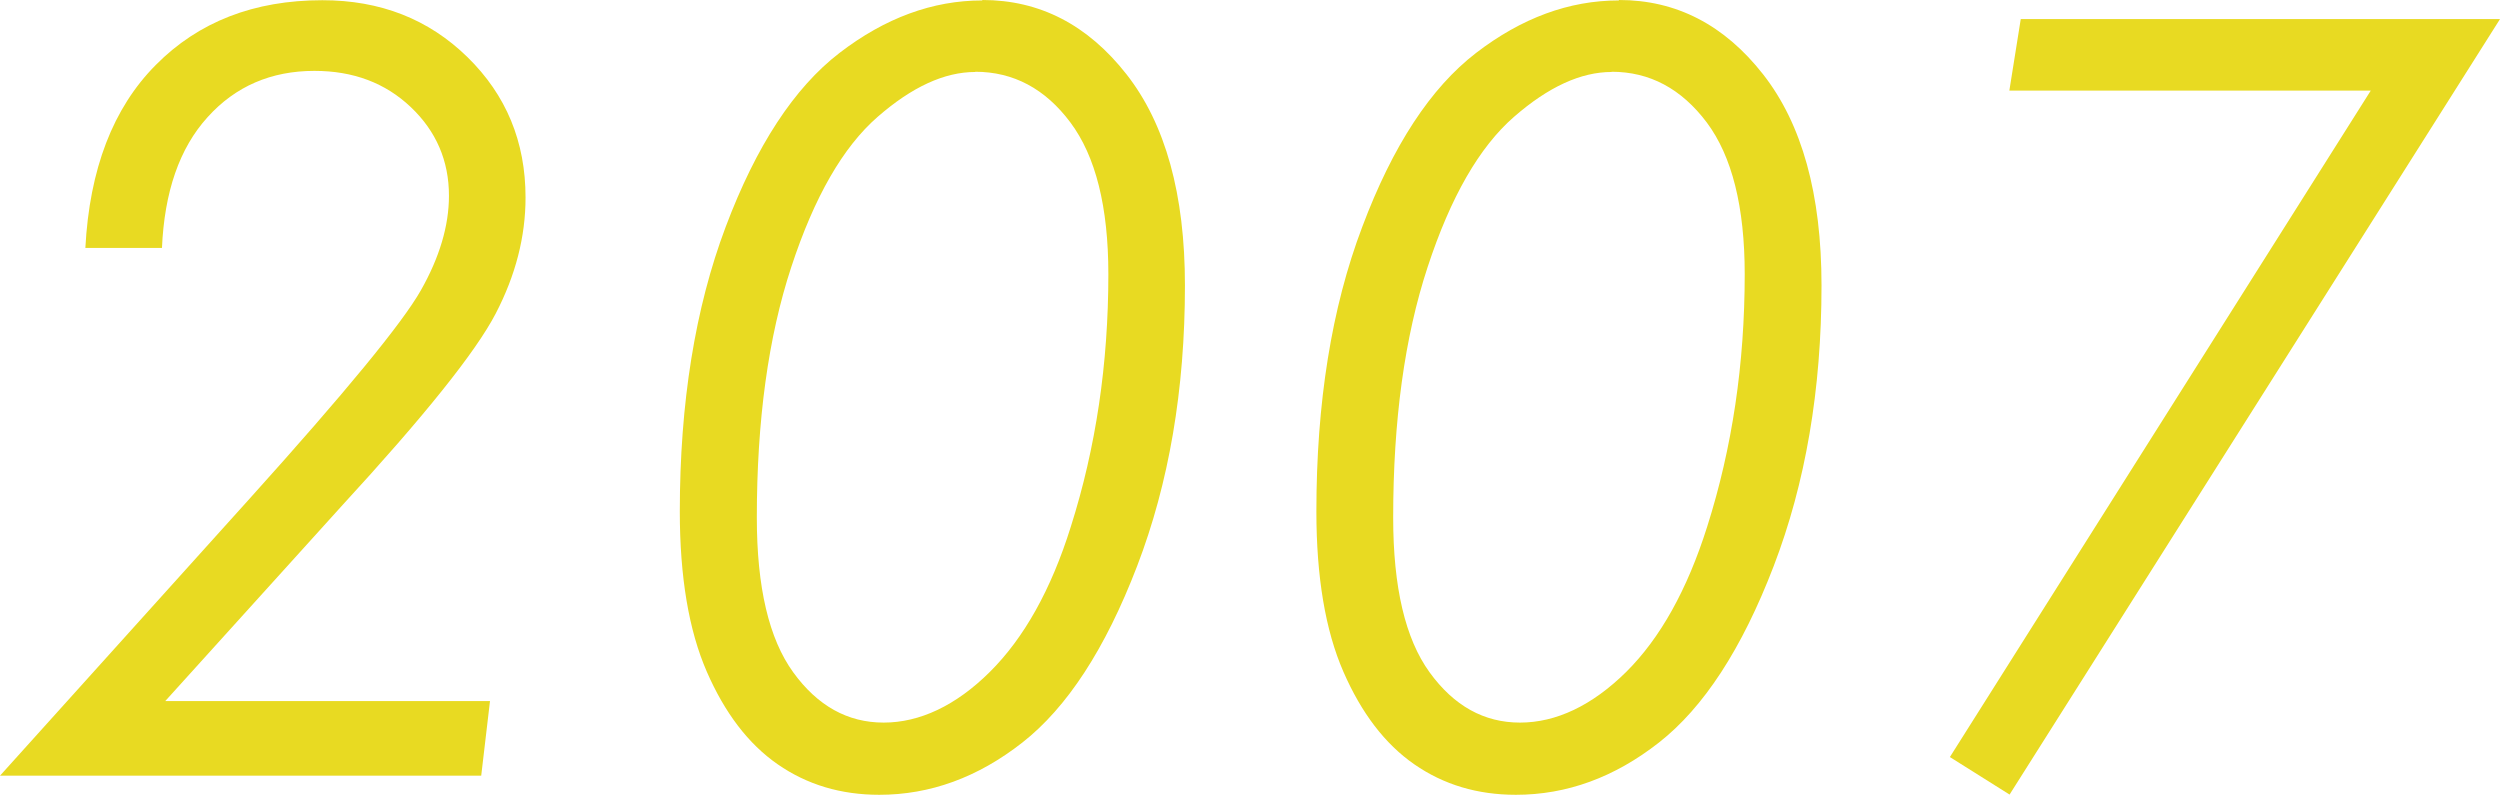
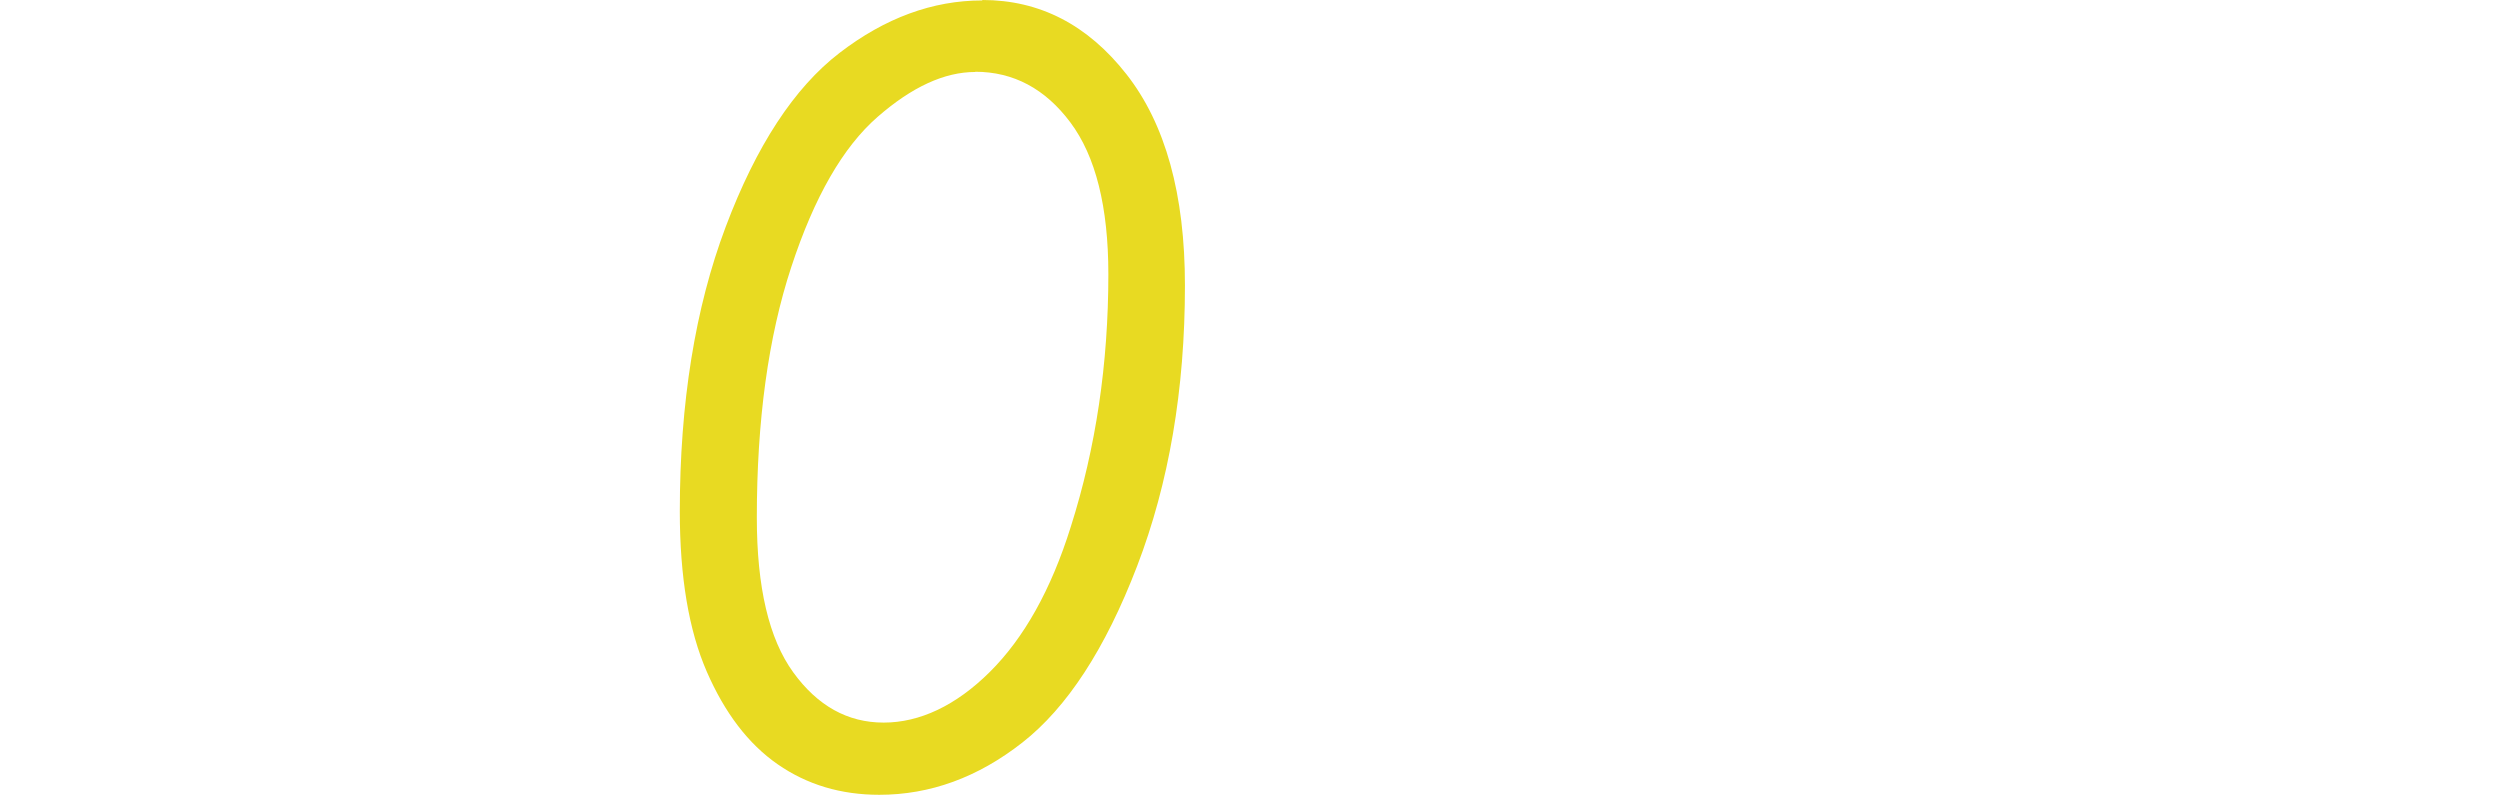
<svg xmlns="http://www.w3.org/2000/svg" id="_レイヤー_2" data-name="レイヤー 2" viewBox="0 0 113.93 36.21">
  <defs>
    <style>
      .cls-1 {
        fill: #e8da22;
      }
    </style>
  </defs>
  <g id="_レイヤー_1-2" data-name="レイヤー 1">
    <g>
-       <path class="cls-1" d="M7.38,11.3h-3.49c.19-3.59,1.26-6.38,3.21-8.34,1.95-1.97,4.48-2.95,7.59-2.95,2.64,0,4.84.86,6.61,2.59,1.77,1.73,2.65,3.86,2.65,6.4,0,1.78-.45,3.54-1.36,5.29-.91,1.75-3.25,4.67-7.02,8.77l-8.04,8.89h14.8l-.4,3.4H0l11.38-12.63c4.35-4.83,6.95-7.99,7.8-9.49s1.28-2.94,1.28-4.31c0-1.59-.58-2.94-1.74-4.04s-2.62-1.65-4.39-1.65c-1.97,0-3.6.7-4.87,2.11-1.28,1.41-1.97,3.4-2.08,5.98Z" />
      <path class="cls-1" d="M44.77,0c2.61,0,4.8,1.13,6.57,3.39s2.66,5.46,2.66,9.62c0,4.75-.73,9.01-2.18,12.79s-3.2,6.45-5.23,8.04-4.2,2.38-6.52,2.38c-1.75,0-3.29-.46-4.63-1.39s-2.41-2.34-3.23-4.22-1.23-4.32-1.23-7.3c0-4.95.7-9.28,2.09-12.97s3.12-6.34,5.19-7.93,4.24-2.39,6.5-2.39ZM44.45,3.28c-1.41,0-2.89.68-4.46,2.05-1.57,1.37-2.88,3.64-3.93,6.84-1.05,3.19-1.57,7-1.57,11.42,0,3.17.55,5.52,1.66,7.05s2.48,2.29,4.12,2.29,3.29-.77,4.84-2.31,2.79-3.74,3.69-6.62c1.14-3.59,1.71-7.42,1.71-11.5,0-3.08-.58-5.38-1.73-6.92s-2.6-2.31-4.34-2.31Z" />
-       <path class="cls-1" d="M73.78,0c2.61,0,4.8,1.13,6.57,3.39,1.77,2.26,2.66,5.46,2.66,9.62,0,4.75-.73,9.01-2.18,12.79s-3.2,6.45-5.23,8.04c-2.03,1.59-4.2,2.38-6.52,2.38-1.75,0-3.29-.46-4.63-1.39s-2.41-2.34-3.23-4.22-1.23-4.32-1.23-7.3c0-4.95.69-9.28,2.09-12.97,1.39-3.7,3.12-6.34,5.19-7.93,2.07-1.59,4.24-2.39,6.5-2.39ZM73.45,3.28c-1.41,0-2.89.68-4.46,2.05-1.57,1.37-2.88,3.64-3.93,6.84-1.05,3.19-1.57,7-1.57,11.42,0,3.17.55,5.52,1.66,7.05,1.11,1.53,2.48,2.29,4.12,2.29s3.28-.77,4.84-2.31c1.55-1.54,2.78-3.74,3.69-6.62,1.14-3.59,1.71-7.42,1.71-11.5,0-3.08-.58-5.38-1.73-6.92-1.16-1.54-2.6-2.31-4.34-2.31Z" />
-       <path class="cls-1" d="M92.09.87h21.84l-22.35,35.34-2.72-1.71,19.18-30.37h-16.47l.52-3.26Z" />
    </g>
  </g>
</svg>